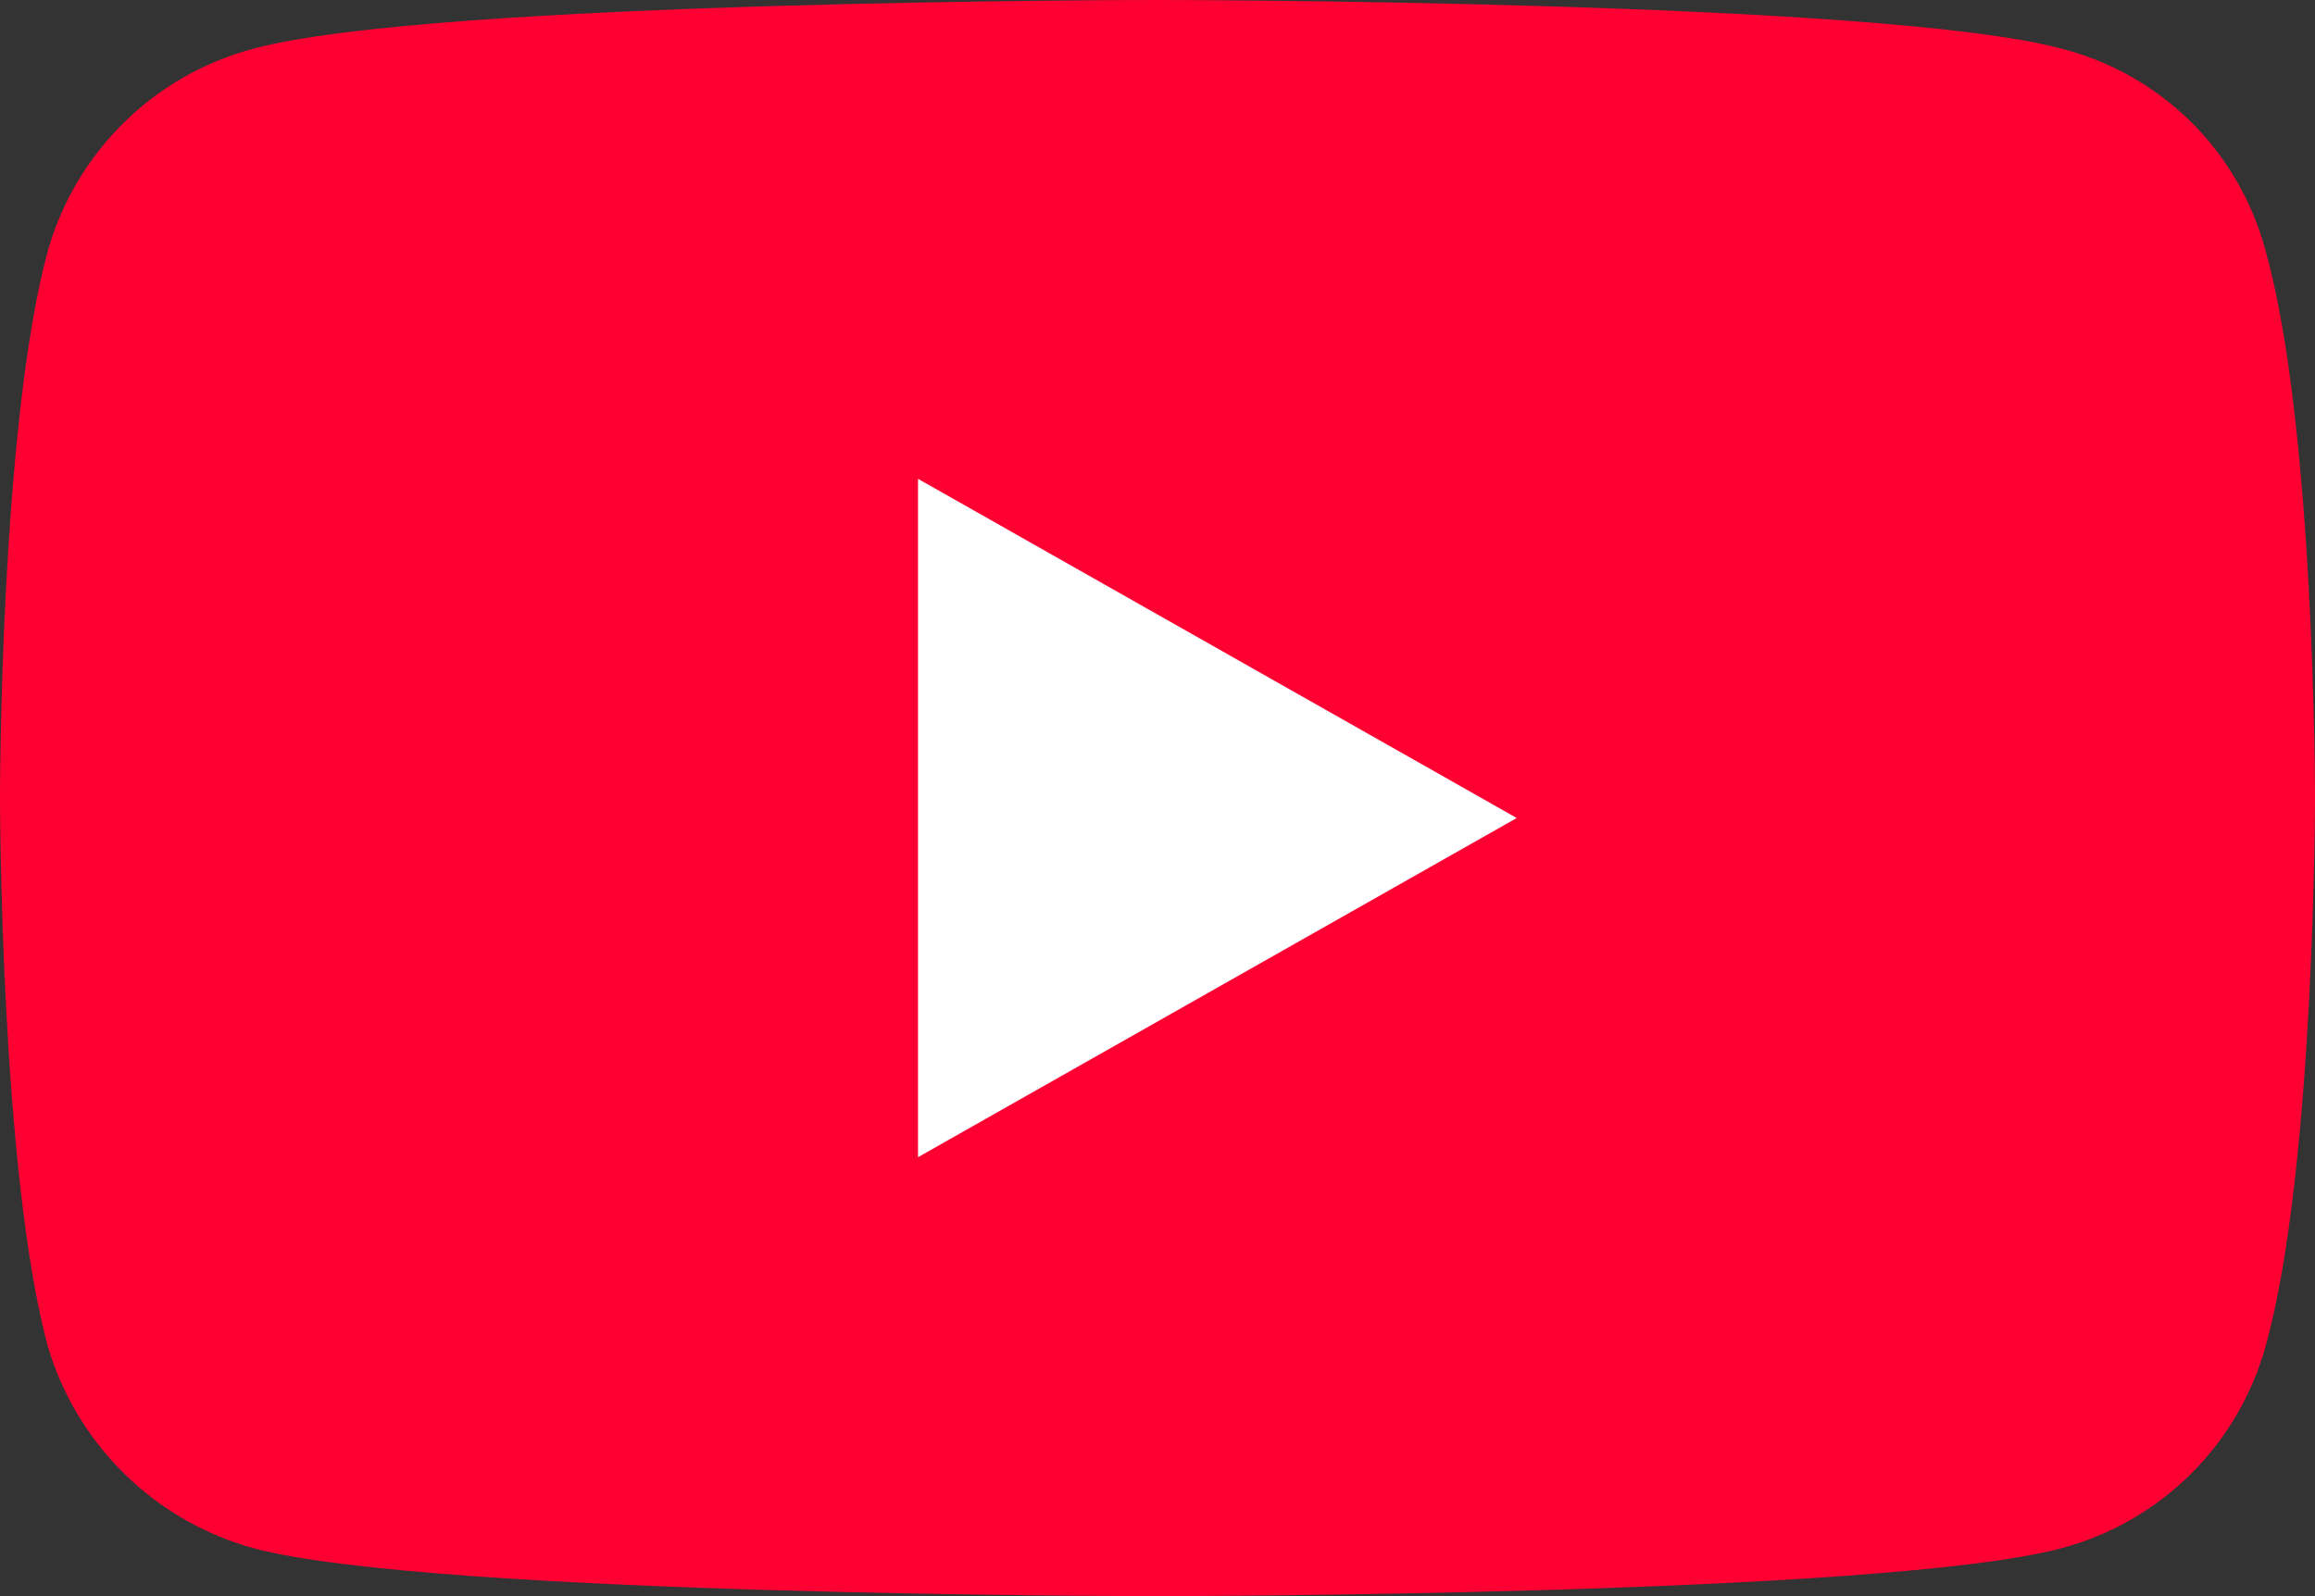
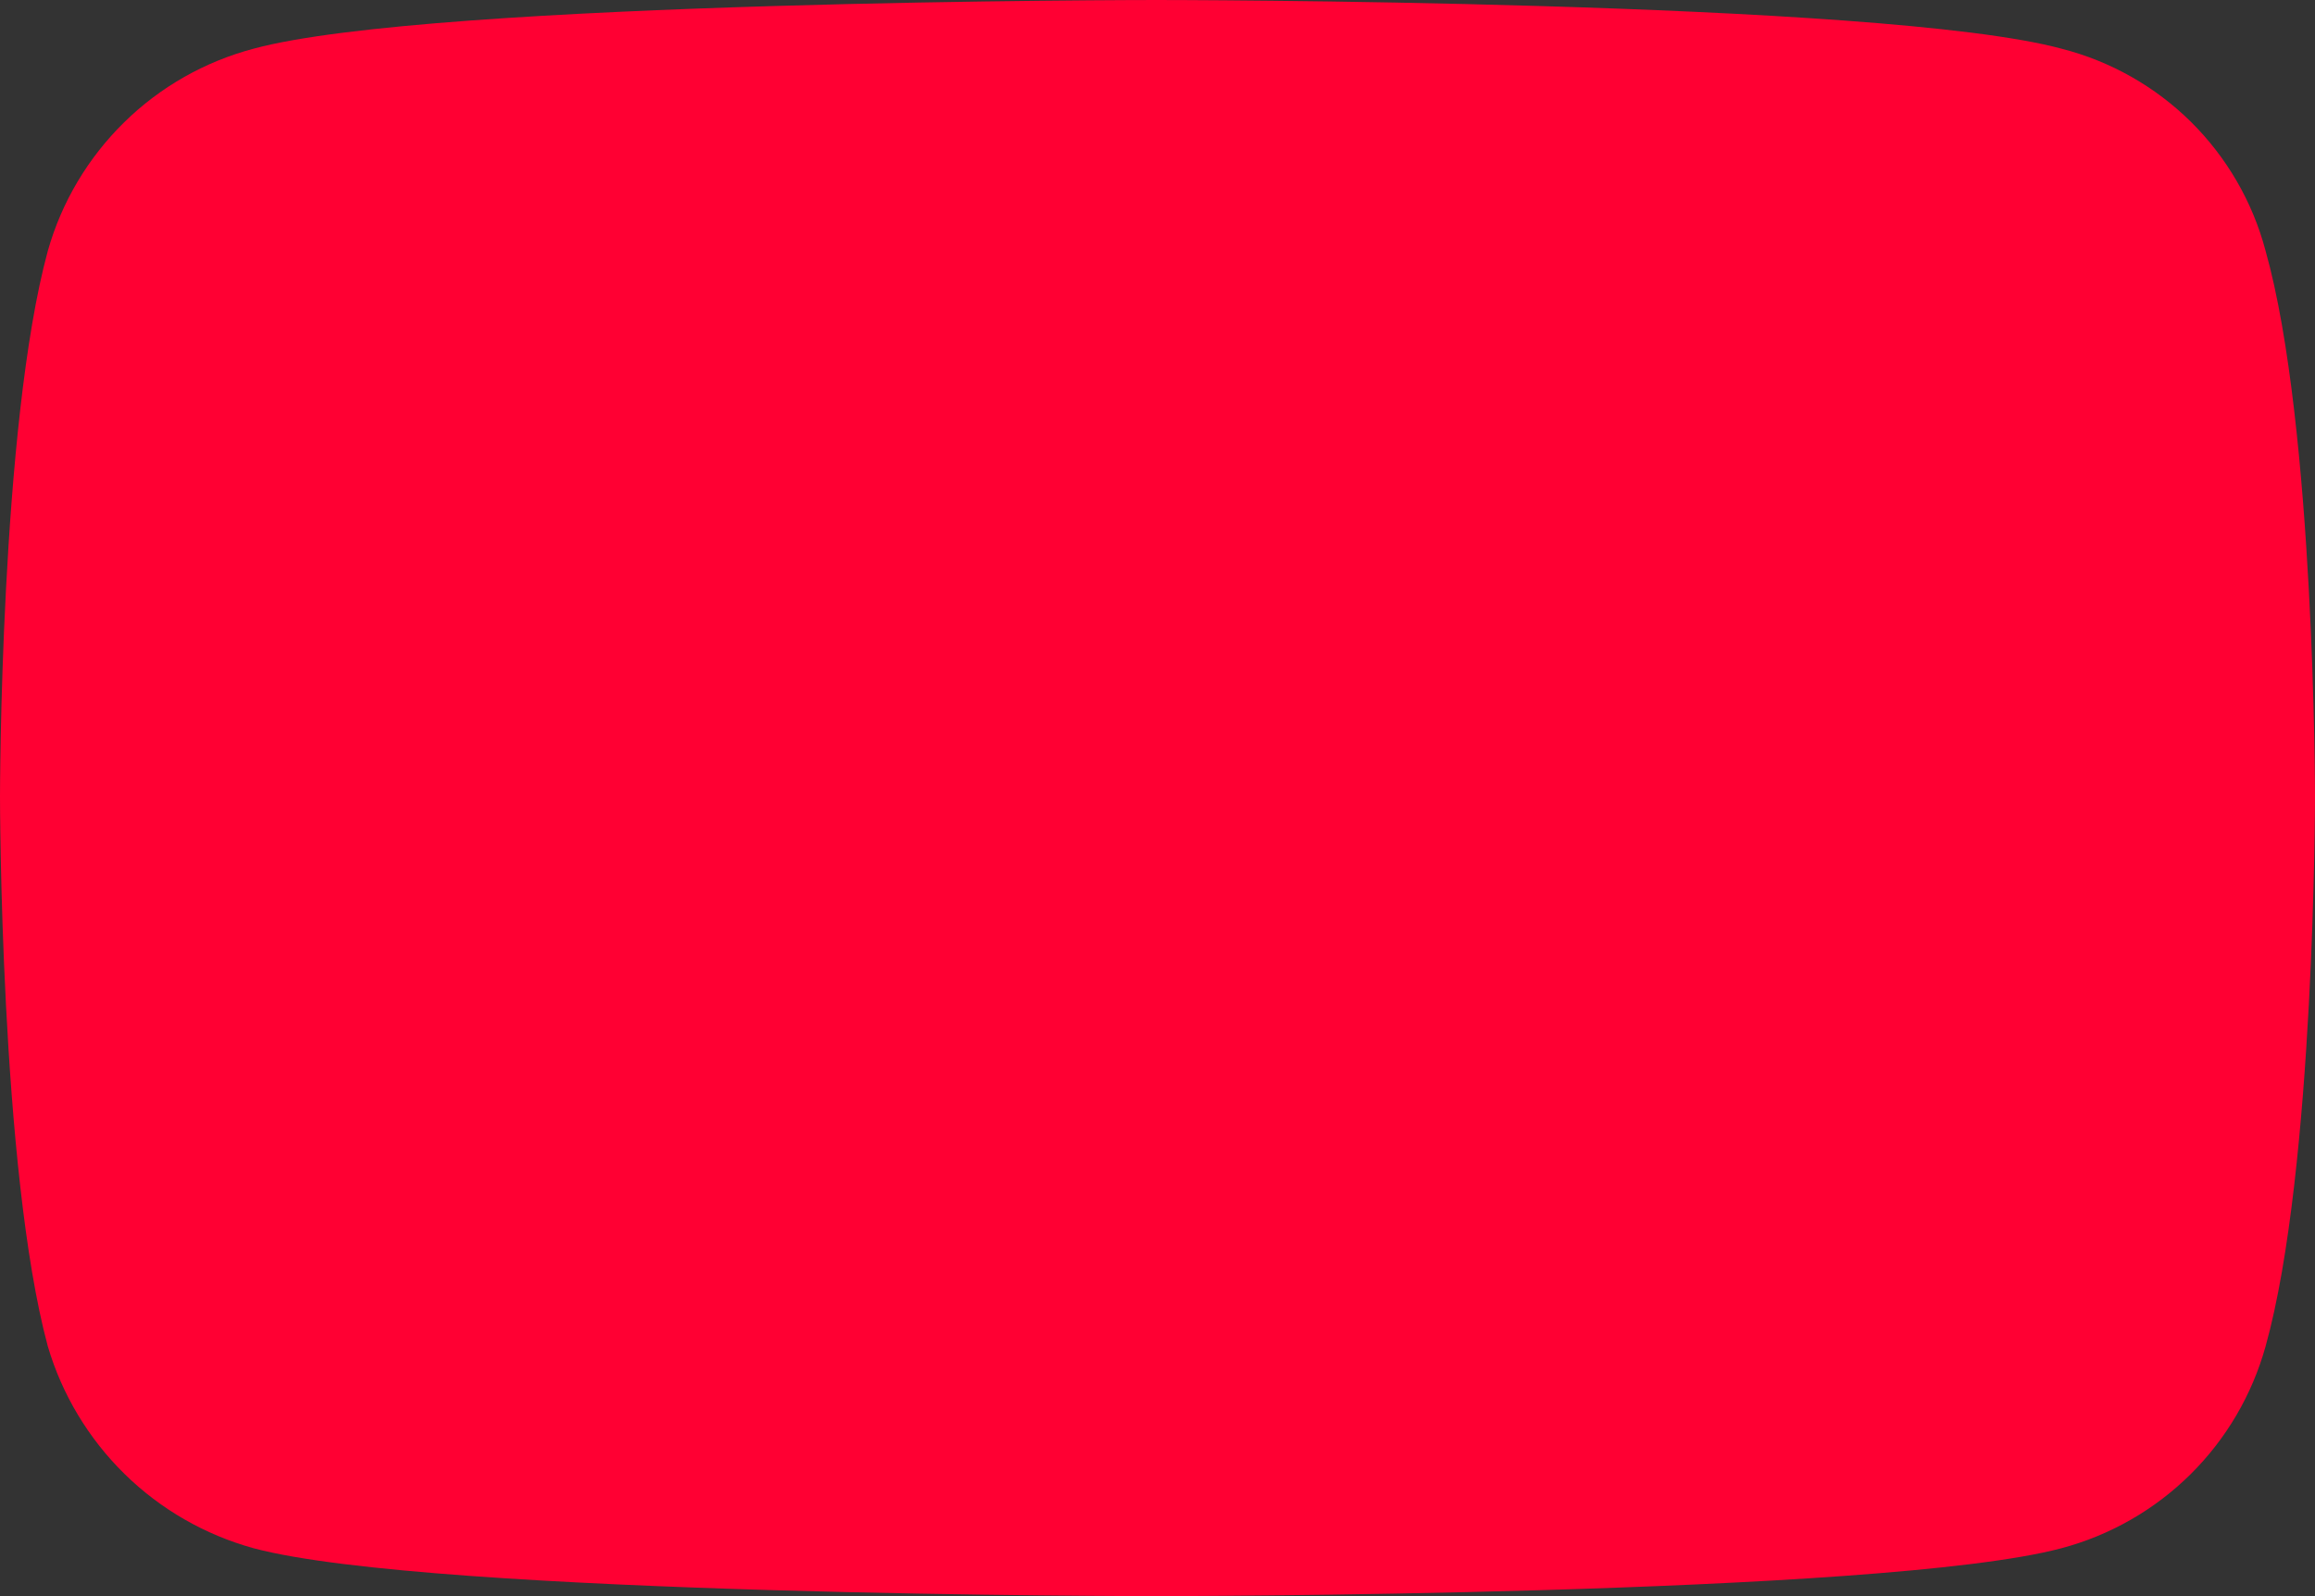
<svg xmlns="http://www.w3.org/2000/svg" width="29" height="20" viewBox="0 0 29 20" fill="none">
  <rect x="0" y="0" width="29" height="20" fill="#333333" stroke="none" />
-   <path d="M14.485 20C14.485 20 23.57 20 25.823 19.4C26.433 19.238 26.99 18.919 27.439 18.475C27.887 18.032 28.212 17.478 28.381 16.87C29 14.65 29 9.98 29 9.98C29 9.98 29 5.34 28.38 3.14C28.218 2.529 27.895 1.972 27.446 1.527C26.997 1.083 26.437 0.766 25.824 0.61C23.57 0 14.485 0 14.485 0C14.485 0 5.42 0 3.177 0.61C2.565 0.772 2.005 1.09 1.554 1.534C1.102 1.978 0.773 2.531 0.6 3.14C0 5.34 0 9.98 0 9.98C0 9.98 0 14.65 0.599 16.87C0.778 17.476 1.109 18.026 1.56 18.469C2.011 18.912 2.568 19.232 3.177 19.4C5.42 20 14.485 20 14.485 20Z" fill="#FF0033" />
-   <path d="M19 10.25L11.5 6V14.5L19 10.25Z" fill="white" />
+   <path d="M14.485 20C14.485 20 23.57 20 25.823 19.4C26.433 19.238 26.99 18.919 27.439 18.475C27.887 18.032 28.212 17.478 28.381 16.87C29 14.65 29 9.98 29 9.98C29 9.98 29 5.34 28.38 3.14C28.218 2.529 27.895 1.972 27.446 1.527C26.997 1.083 26.437 0.766 25.824 0.61C23.57 0 14.485 0 14.485 0C14.485 0 5.42 0 3.177 0.61C2.565 0.772 2.005 1.09 1.554 1.534C1.102 1.978 0.773 2.531 0.6 3.14C0 5.34 0 9.98 0 9.98C0 9.98 0 14.65 0.599 16.87C0.778 17.476 1.109 18.026 1.56 18.469C2.011 18.912 2.568 19.232 3.177 19.4C5.42 20 14.485 20 14.485 20" fill="#FF0033" />
</svg>